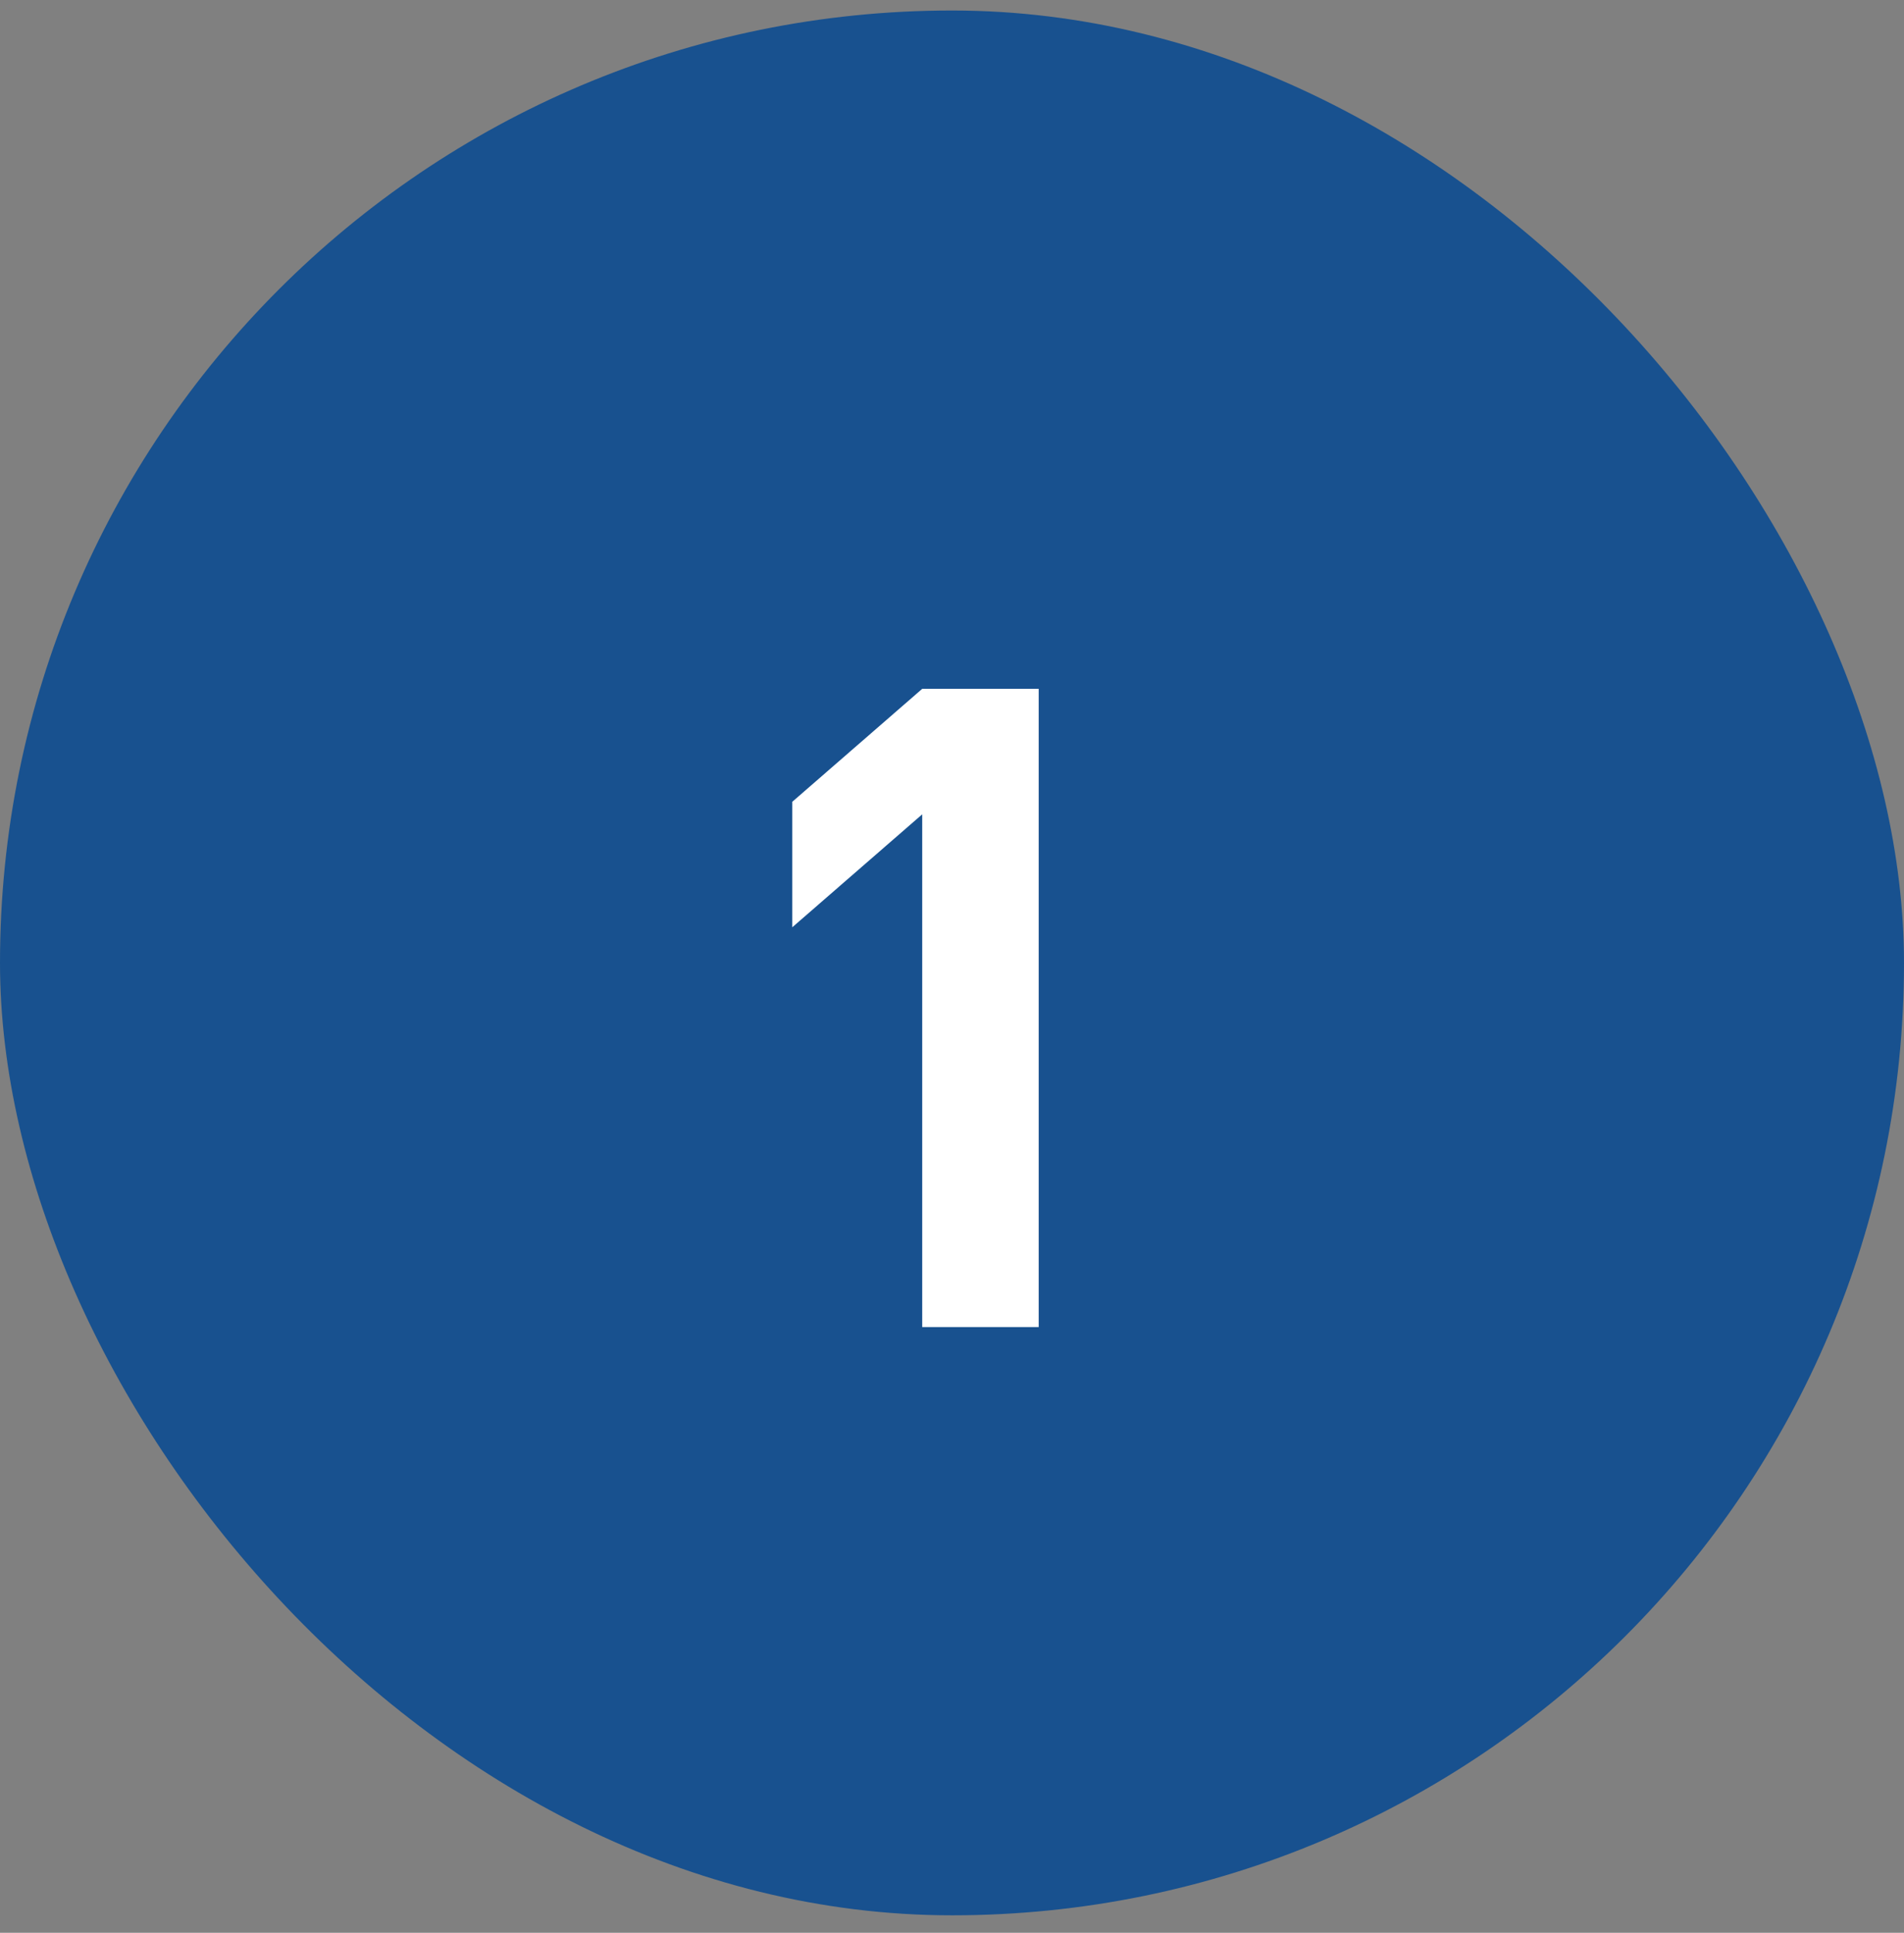
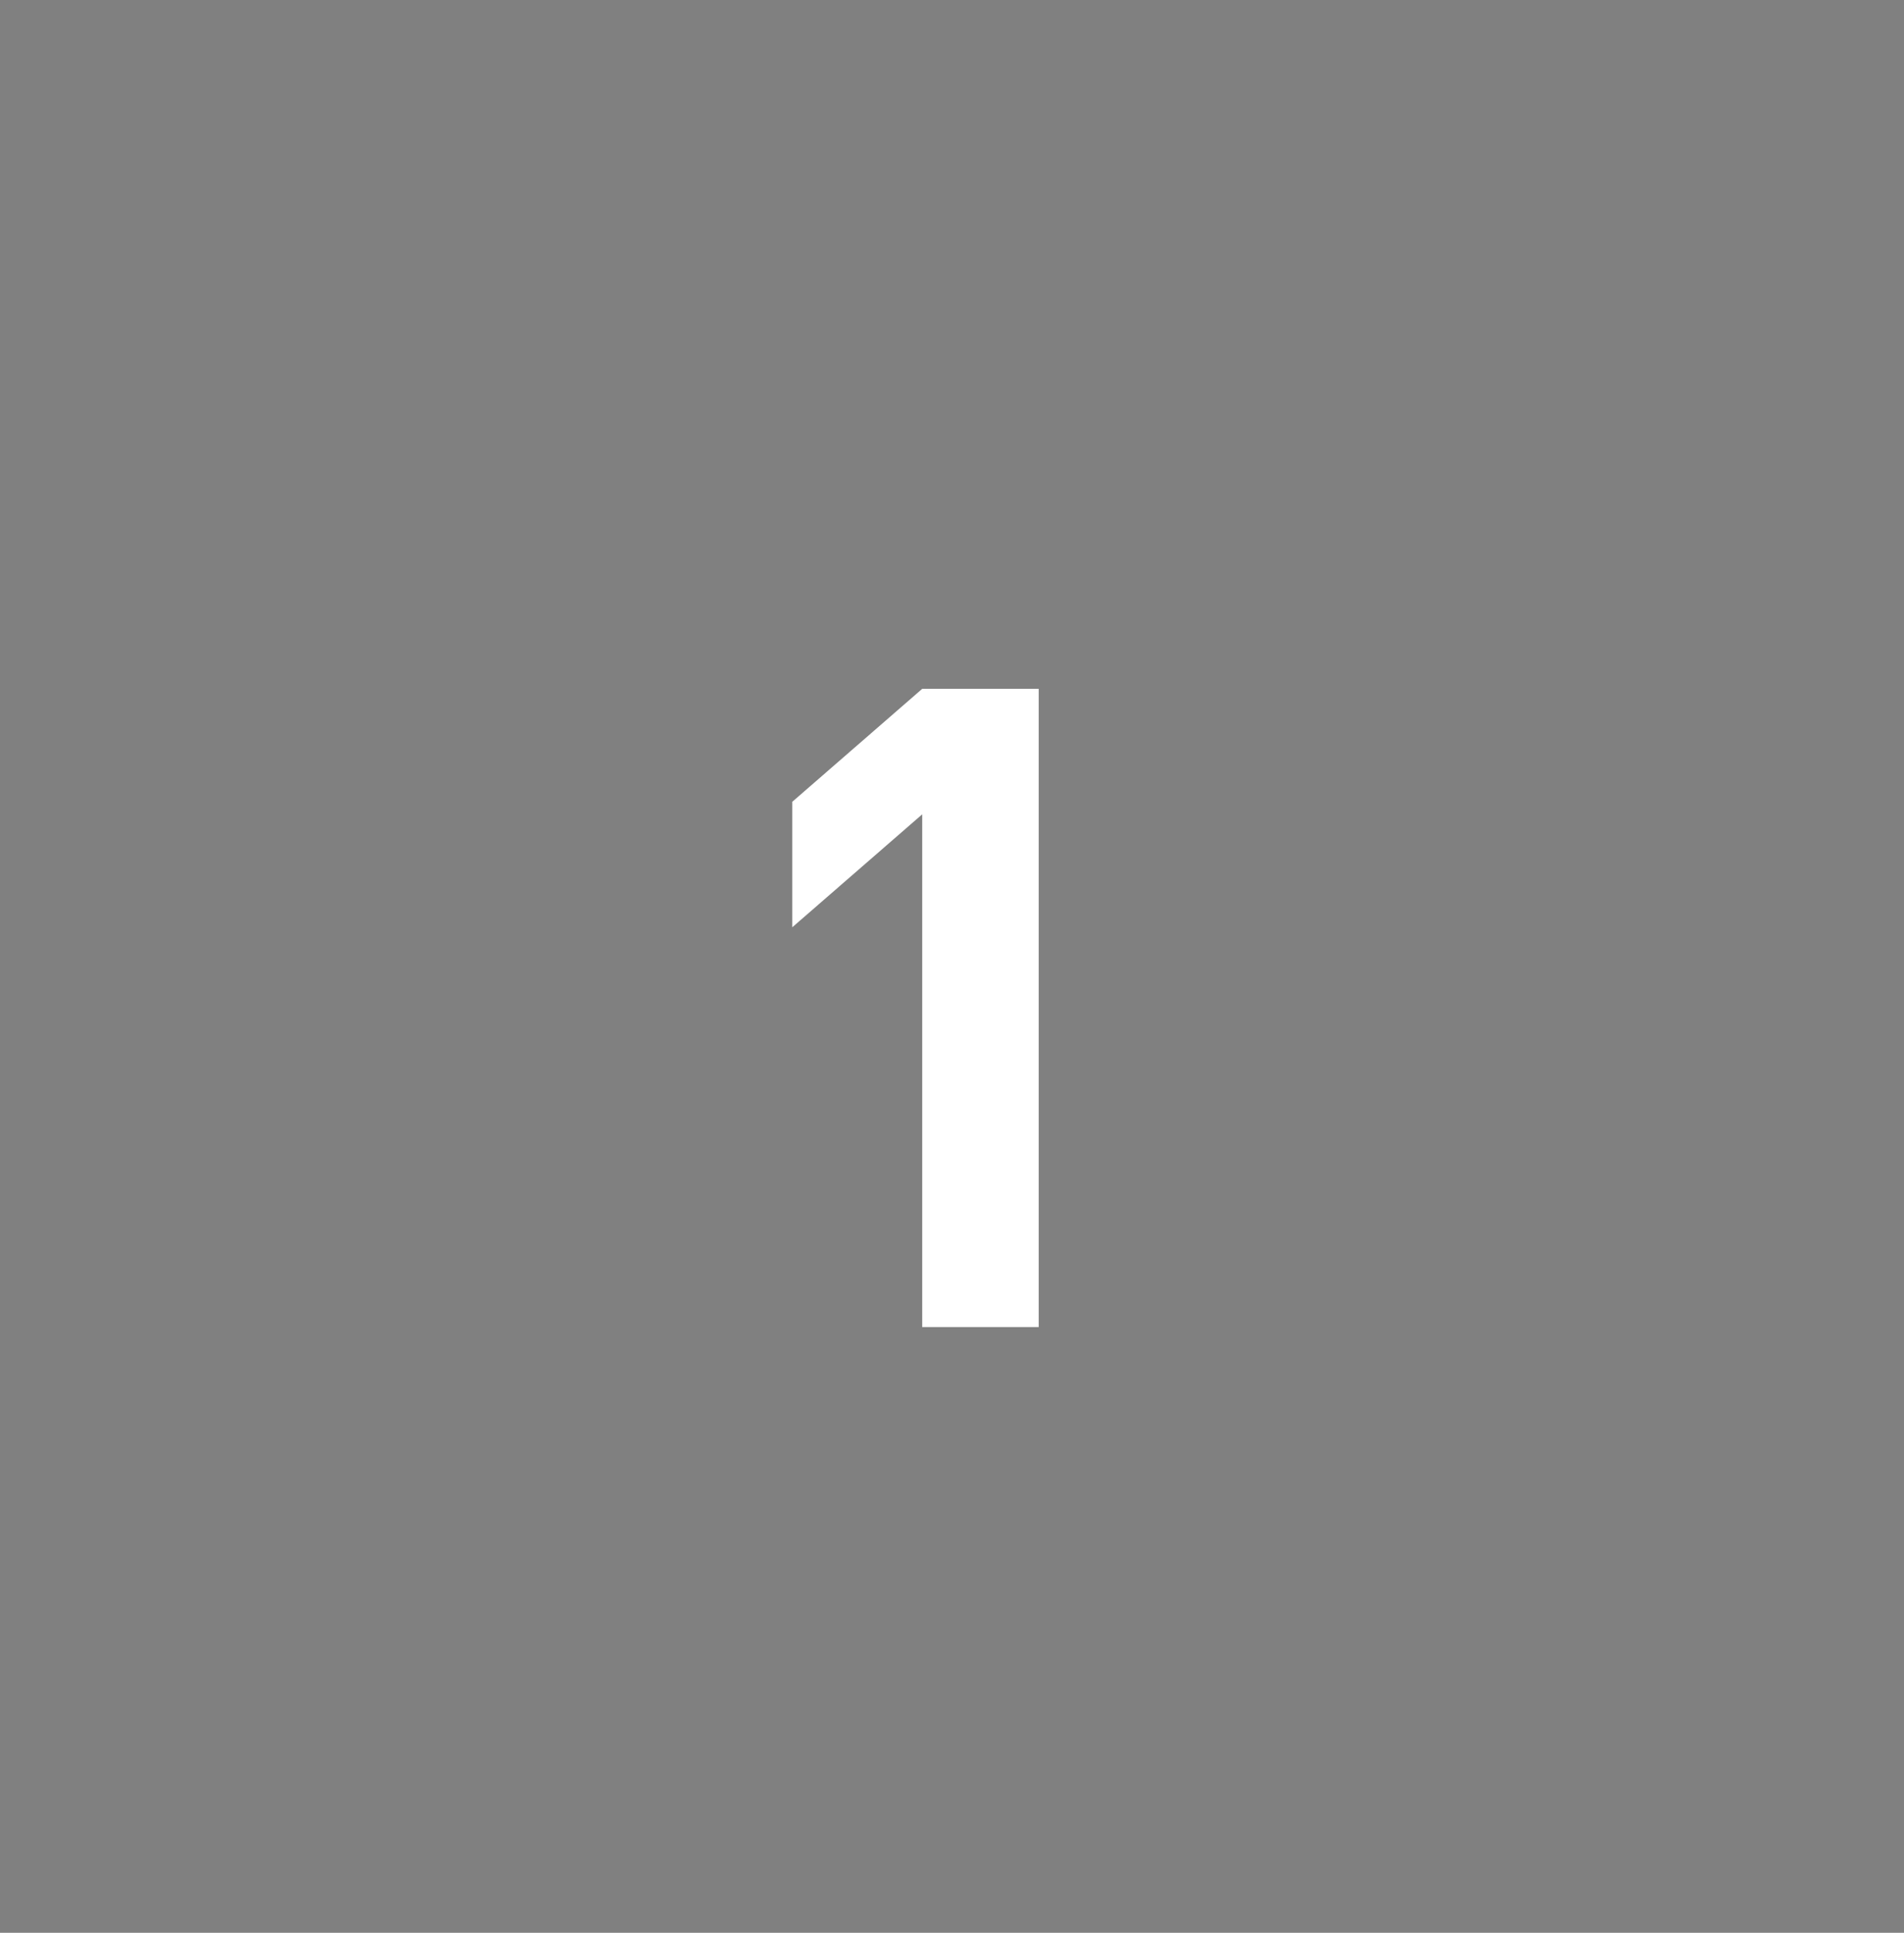
<svg xmlns="http://www.w3.org/2000/svg" width="68" height="69" viewBox="0 0 68 69" fill="none">
  <rect x="0" y="0" width="68" height="69" fill="#808080" stroke="none" />
-   <rect y="0.375" width="68" height="68" rx="34" fill="#18518F" />
-   <path d="M37.096 47.375H32.936V29.071L28.296 33.103V28.623L32.936 24.591H37.096V47.375Z" fill="white" />
+   <path d="M37.096 47.375H32.936V29.071L28.296 33.103V28.623L32.936 24.591H37.096Z" fill="white" />
</svg>